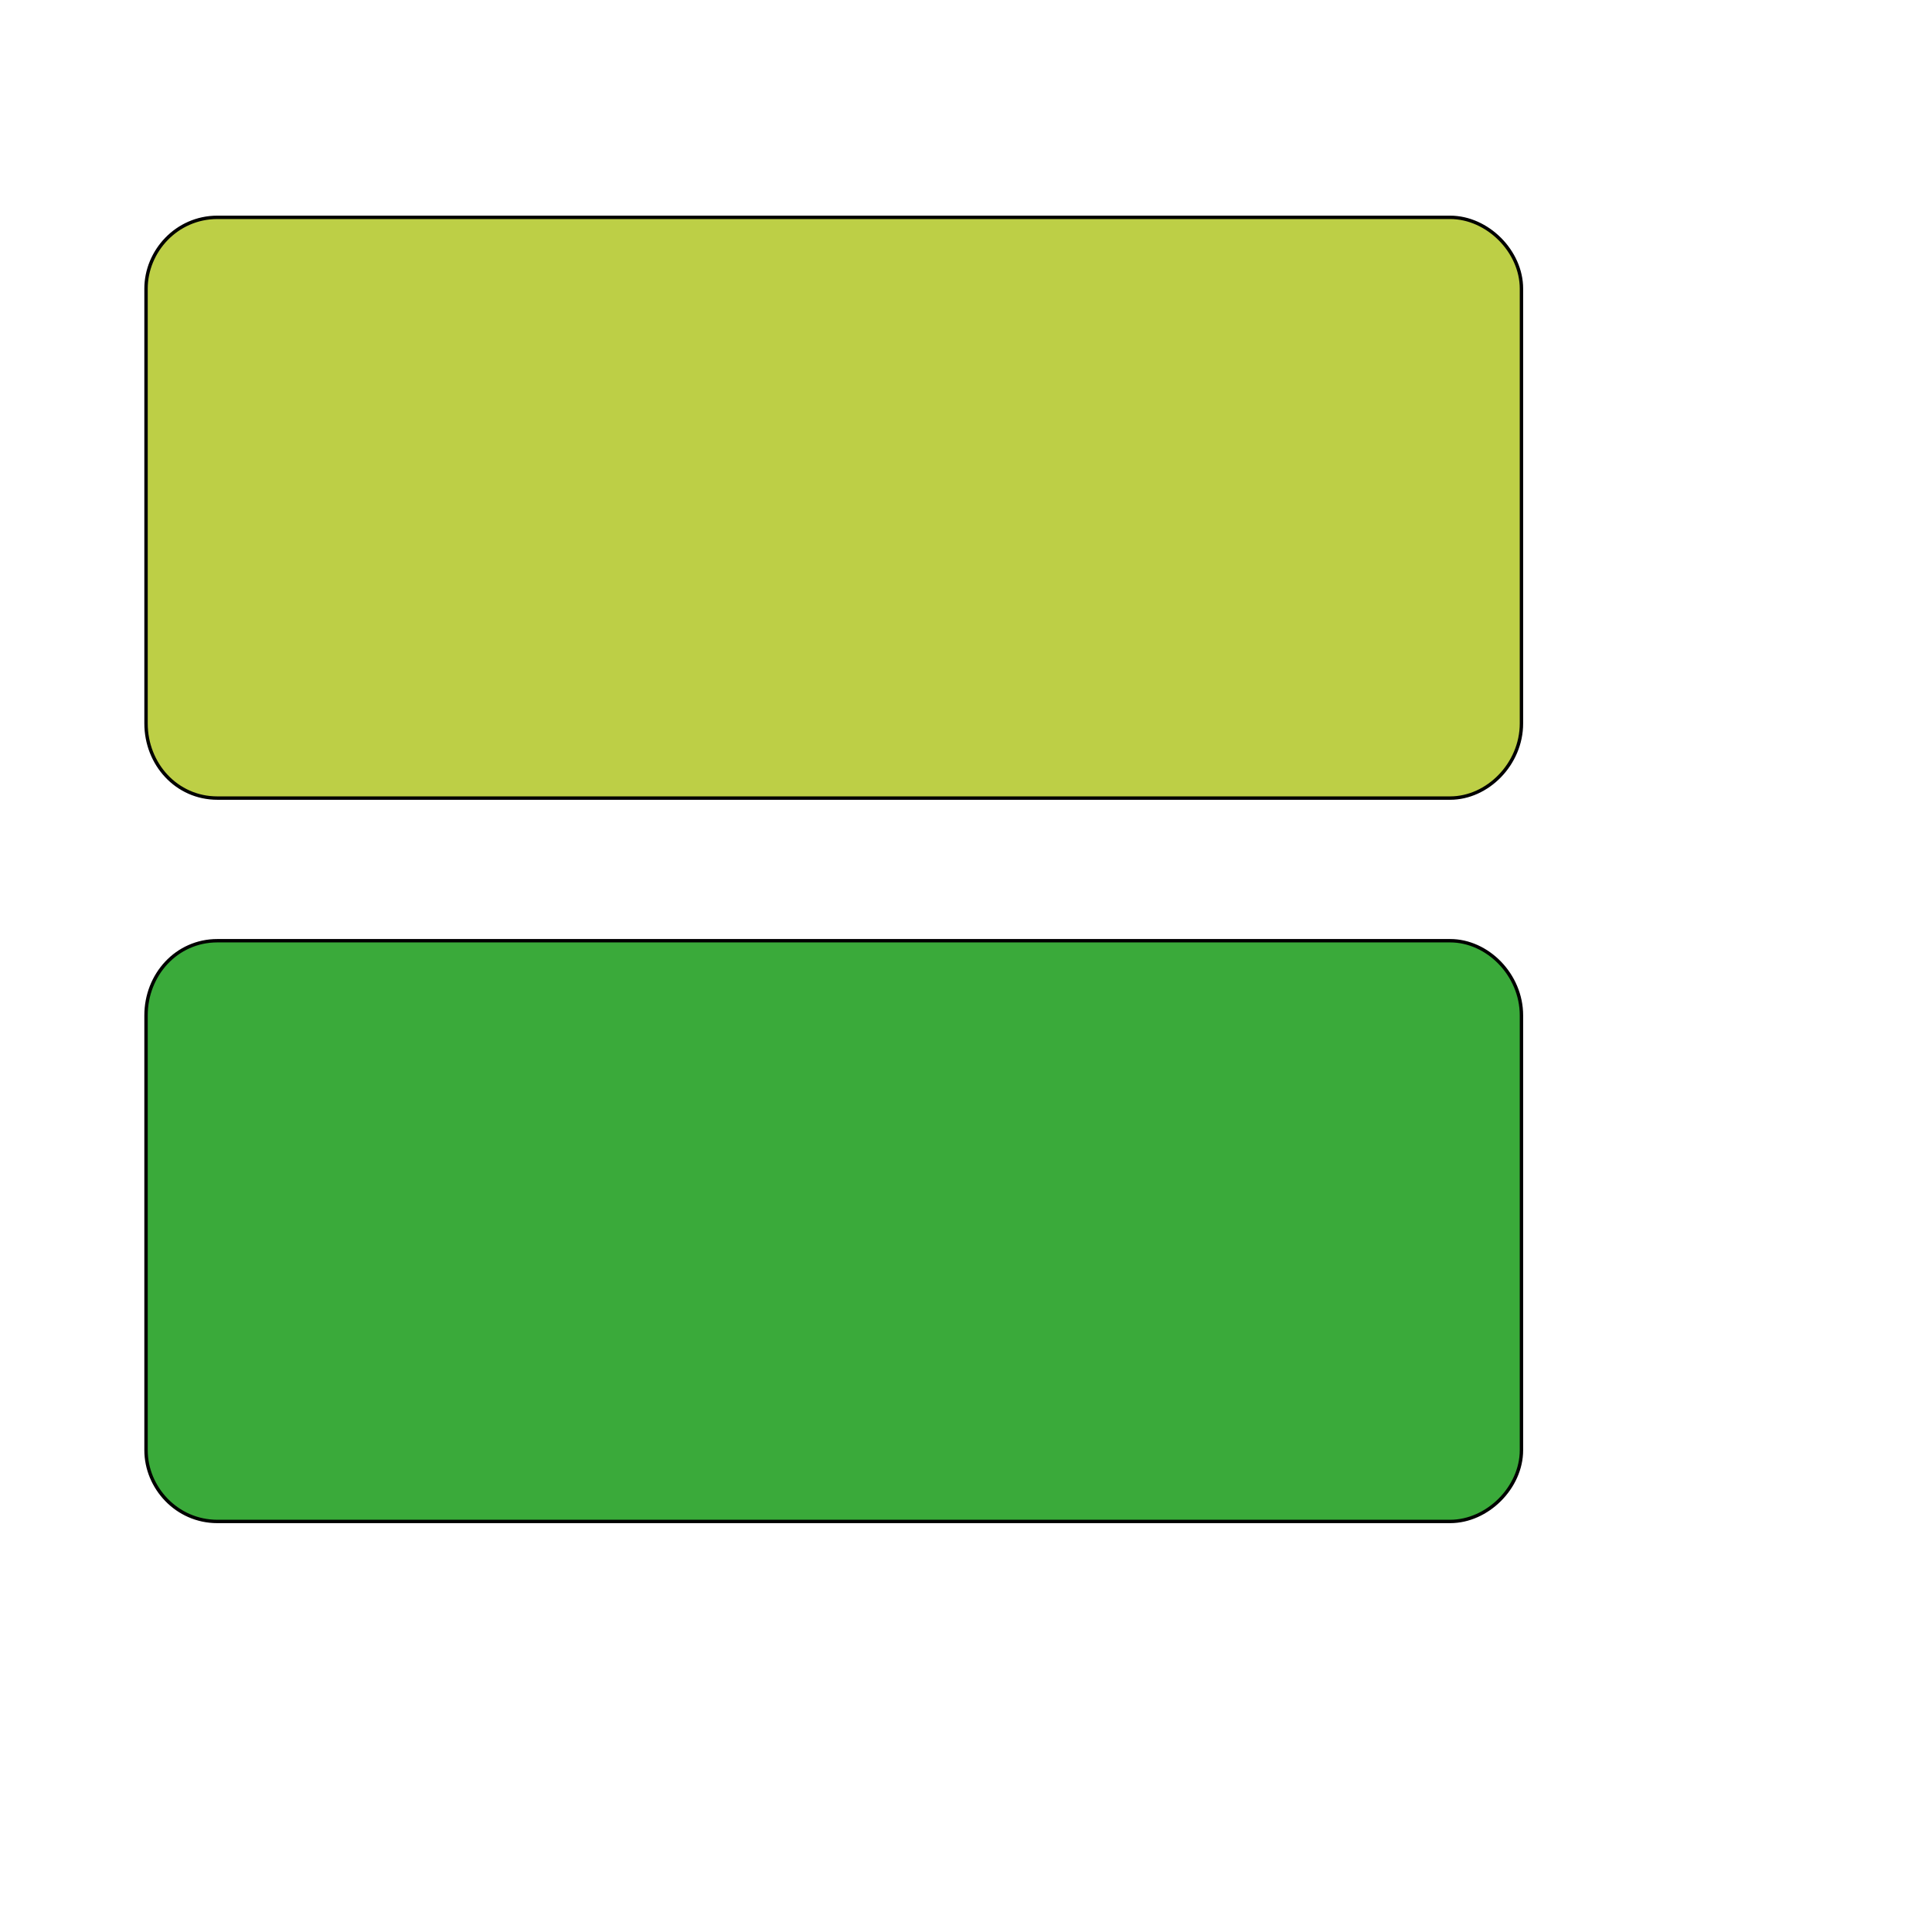
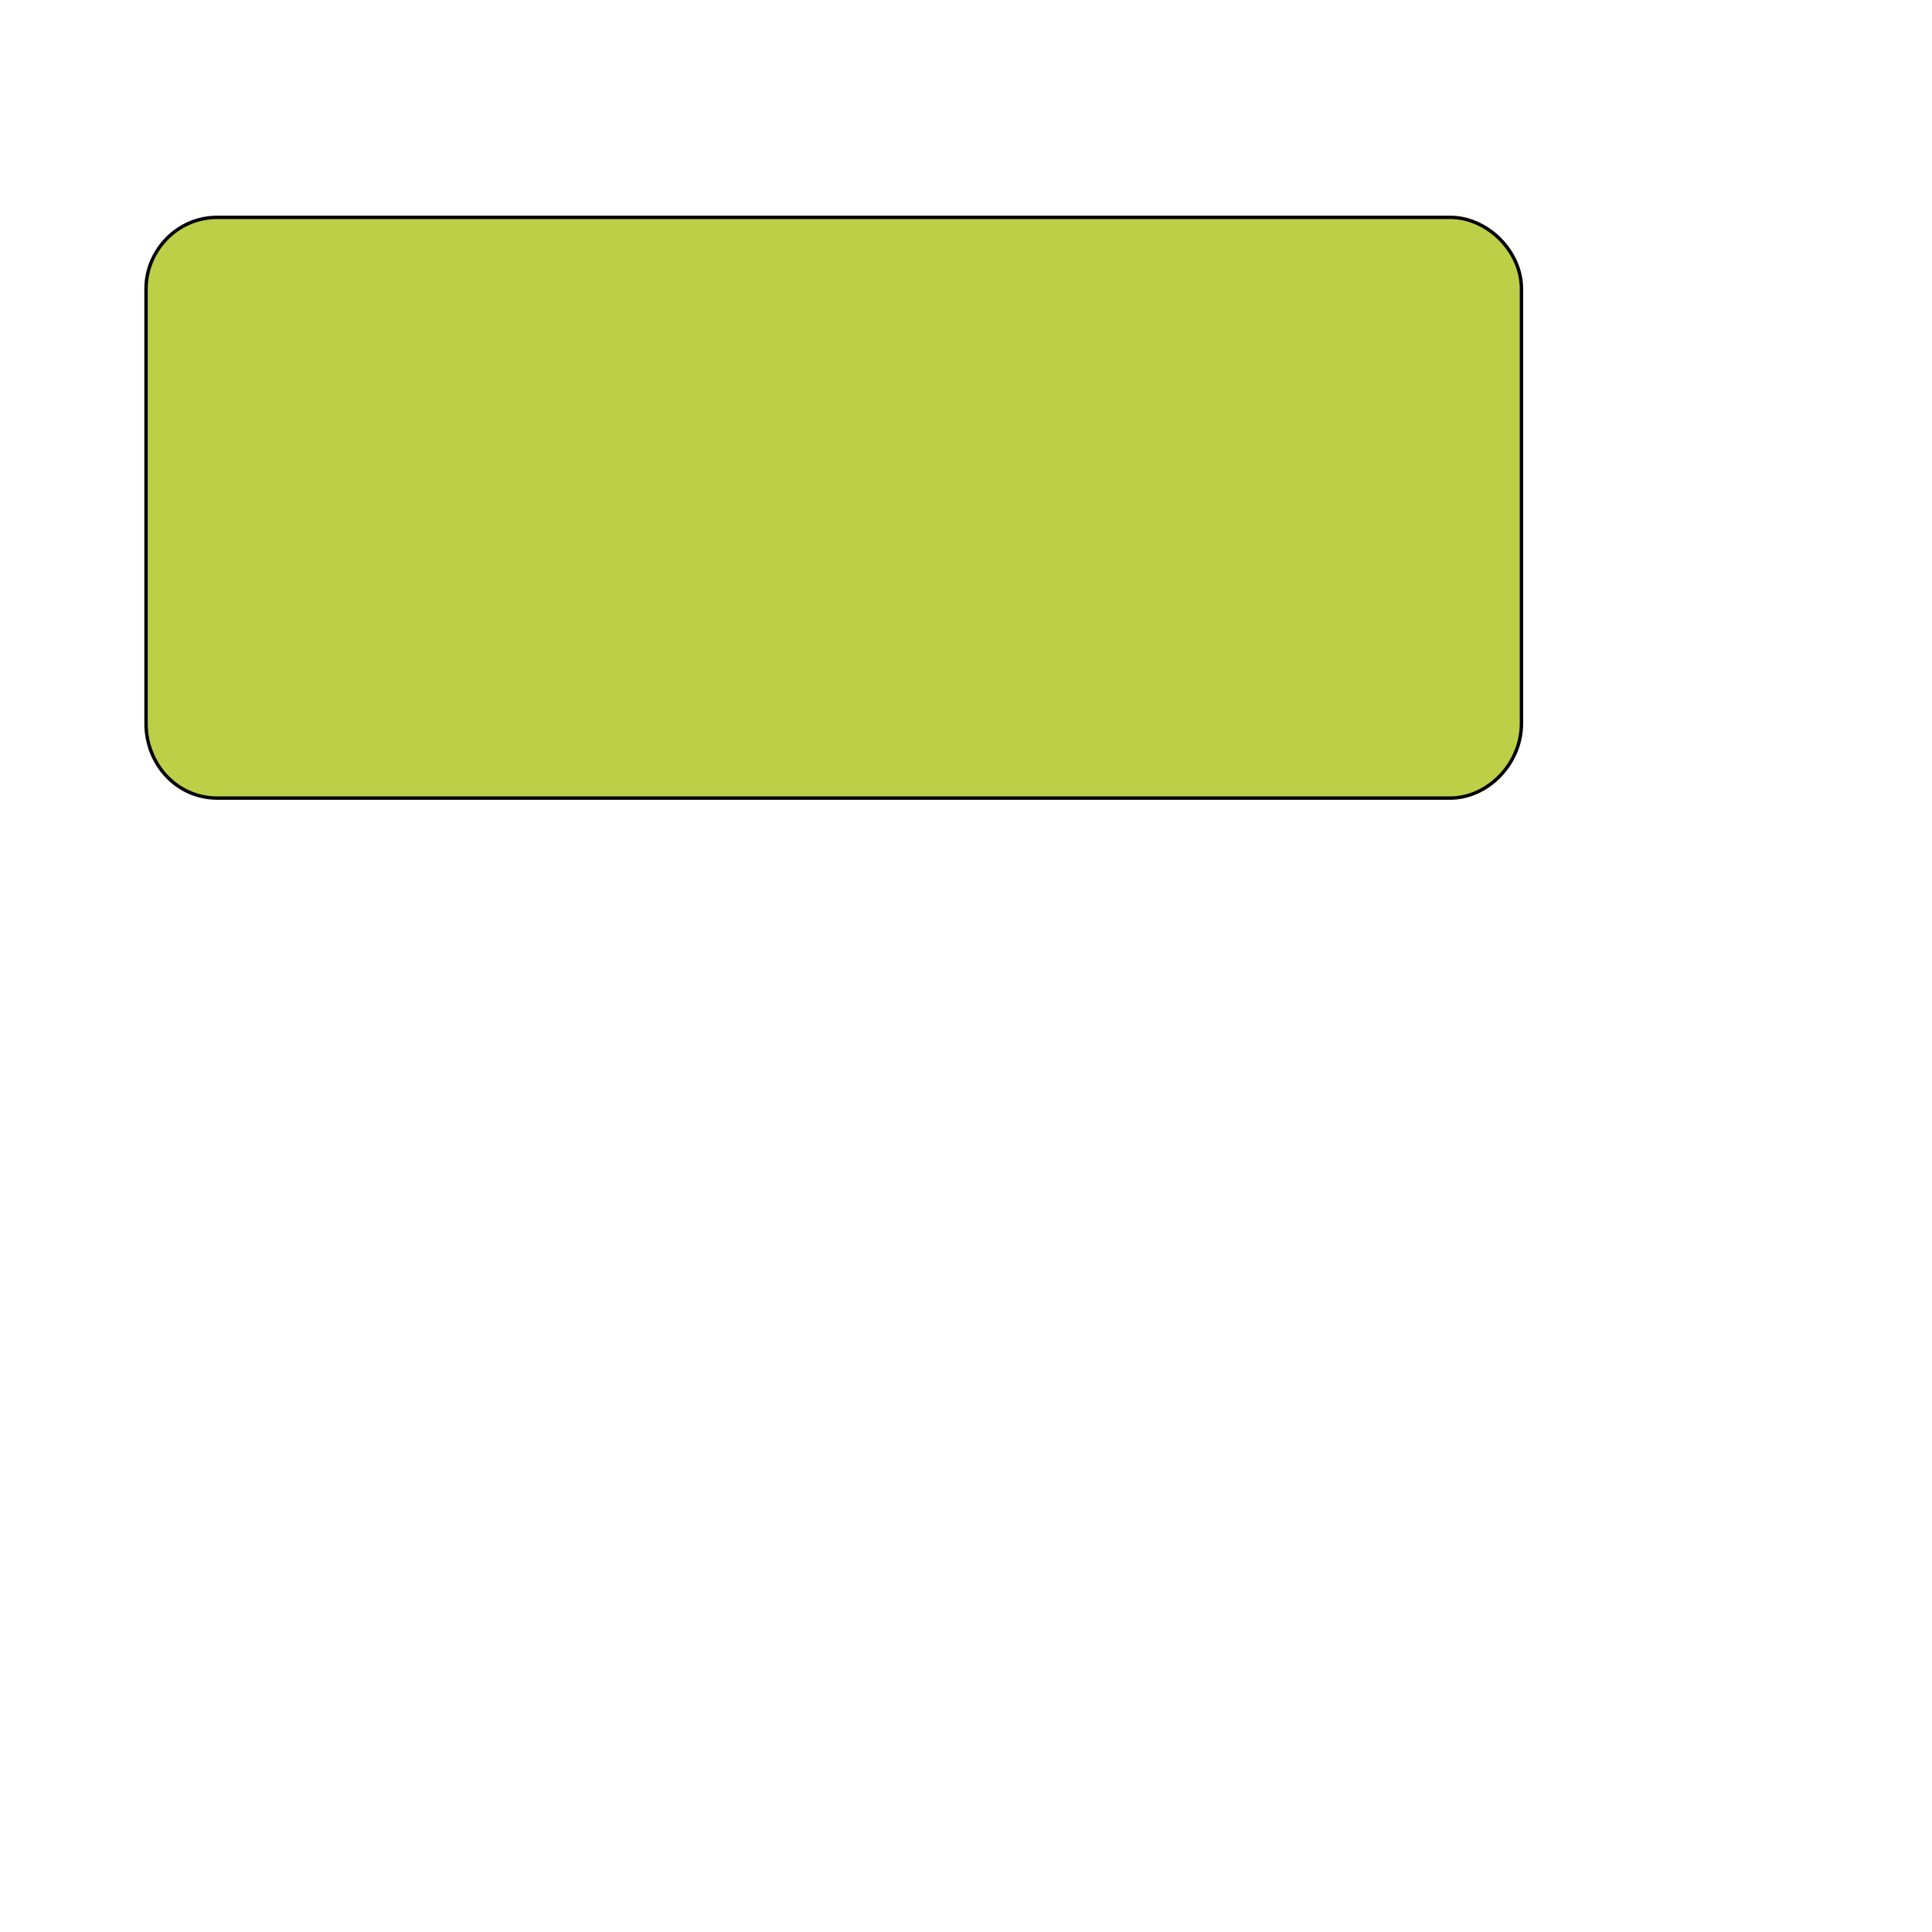
<svg xmlns="http://www.w3.org/2000/svg" id="th_wav_view-agenda" width="100%" height="100%" version="1.1" preserveAspectRatio="xMidYMin slice" data-uid="wav_view-agenda" data-keyword="wav_view-agenda" viewBox="0 0 512 512" transform="matrix(0.9,0,0,0.9,0,0)" data-colors="[&quot;#bdcf46&quot;,&quot;#3aaa3a&quot;,&quot;#2f2f2f&quot;]">
  <path id="th_wav_view-agenda_1" d="M427 64L64 64C52 64 43 74 43 85L43 213C43 225 52 235 64 235L427 235C438 235 448 225 448 213L448 85C448 74 438 64 427 64Z " fill-rule="evenodd" fill="#bdcf46" stroke-width="1" stroke="#000000" />
-   <path id="th_wav_view-agenda_0" d="M427 277L64 277C52 277 43 287 43 299L43 427C43 438 52 448 64 448L427 448C438 448 448 438 448 427L448 299C448 287 438 277 427 277Z " fill-rule="evenodd" fill="#3aaa3a" stroke-width="1" stroke="#000000" />
  <defs id="SvgjsDefs20703" fill="#2f2f2f" />
</svg>